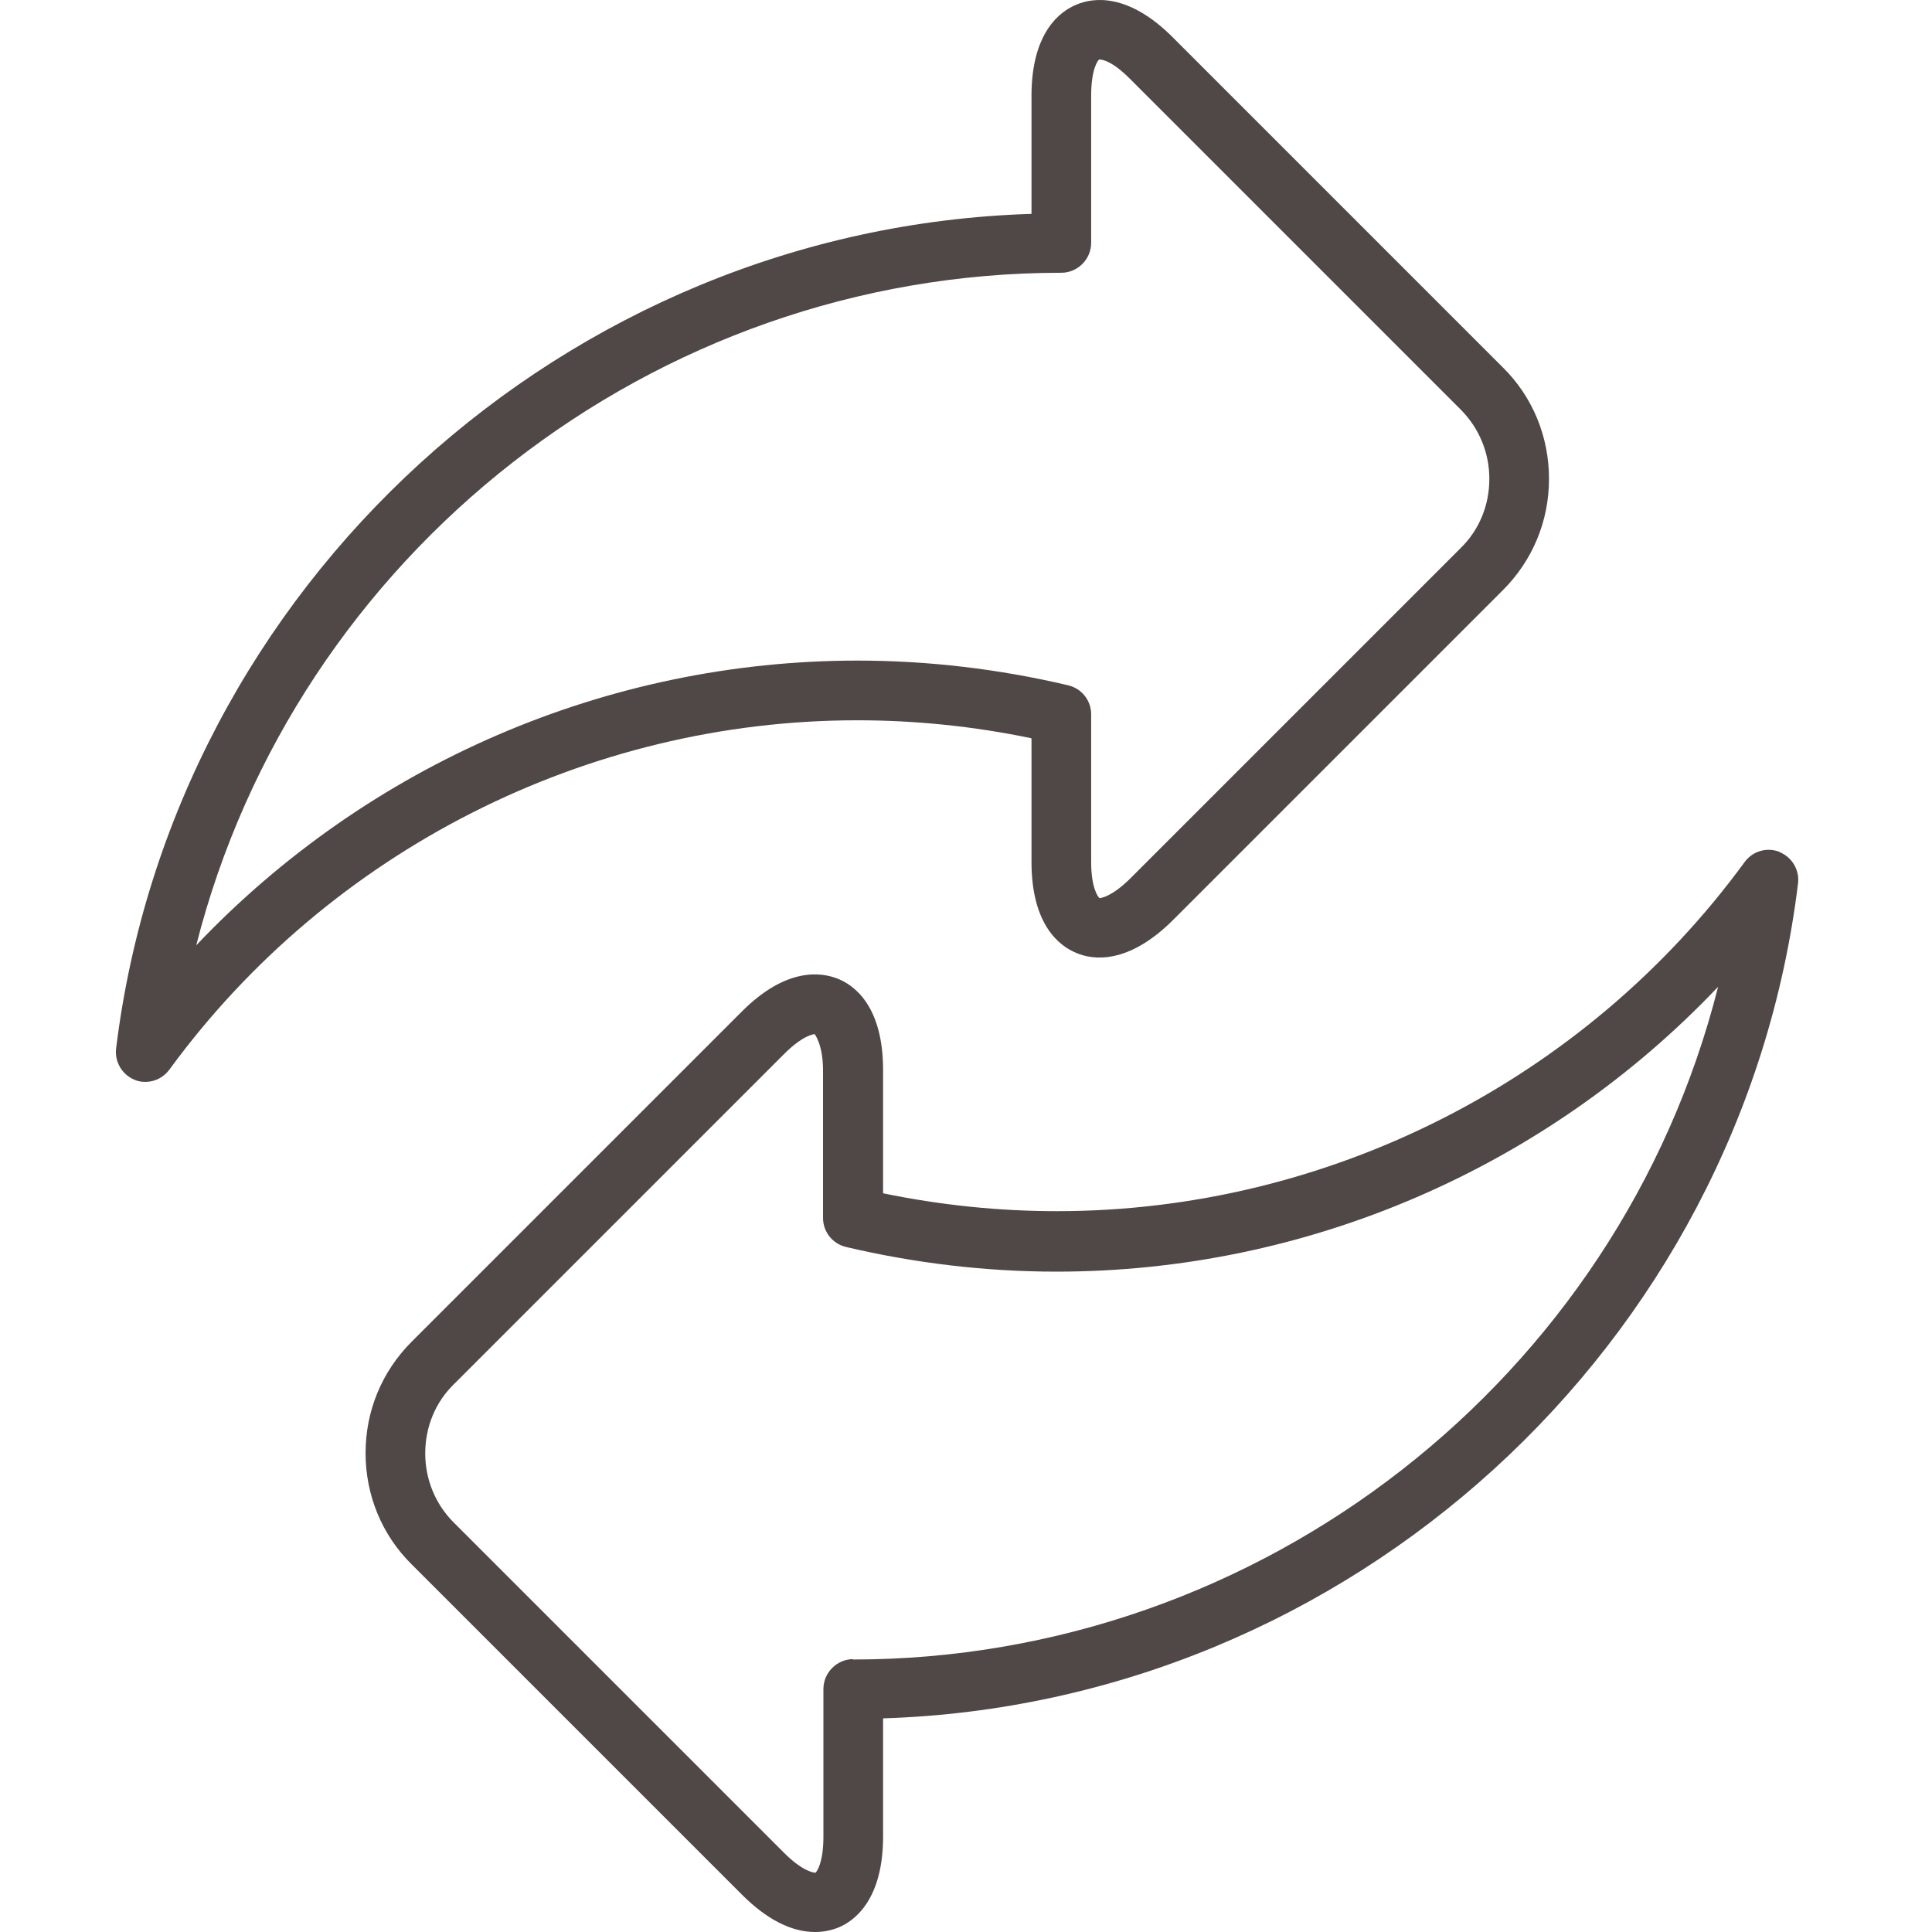
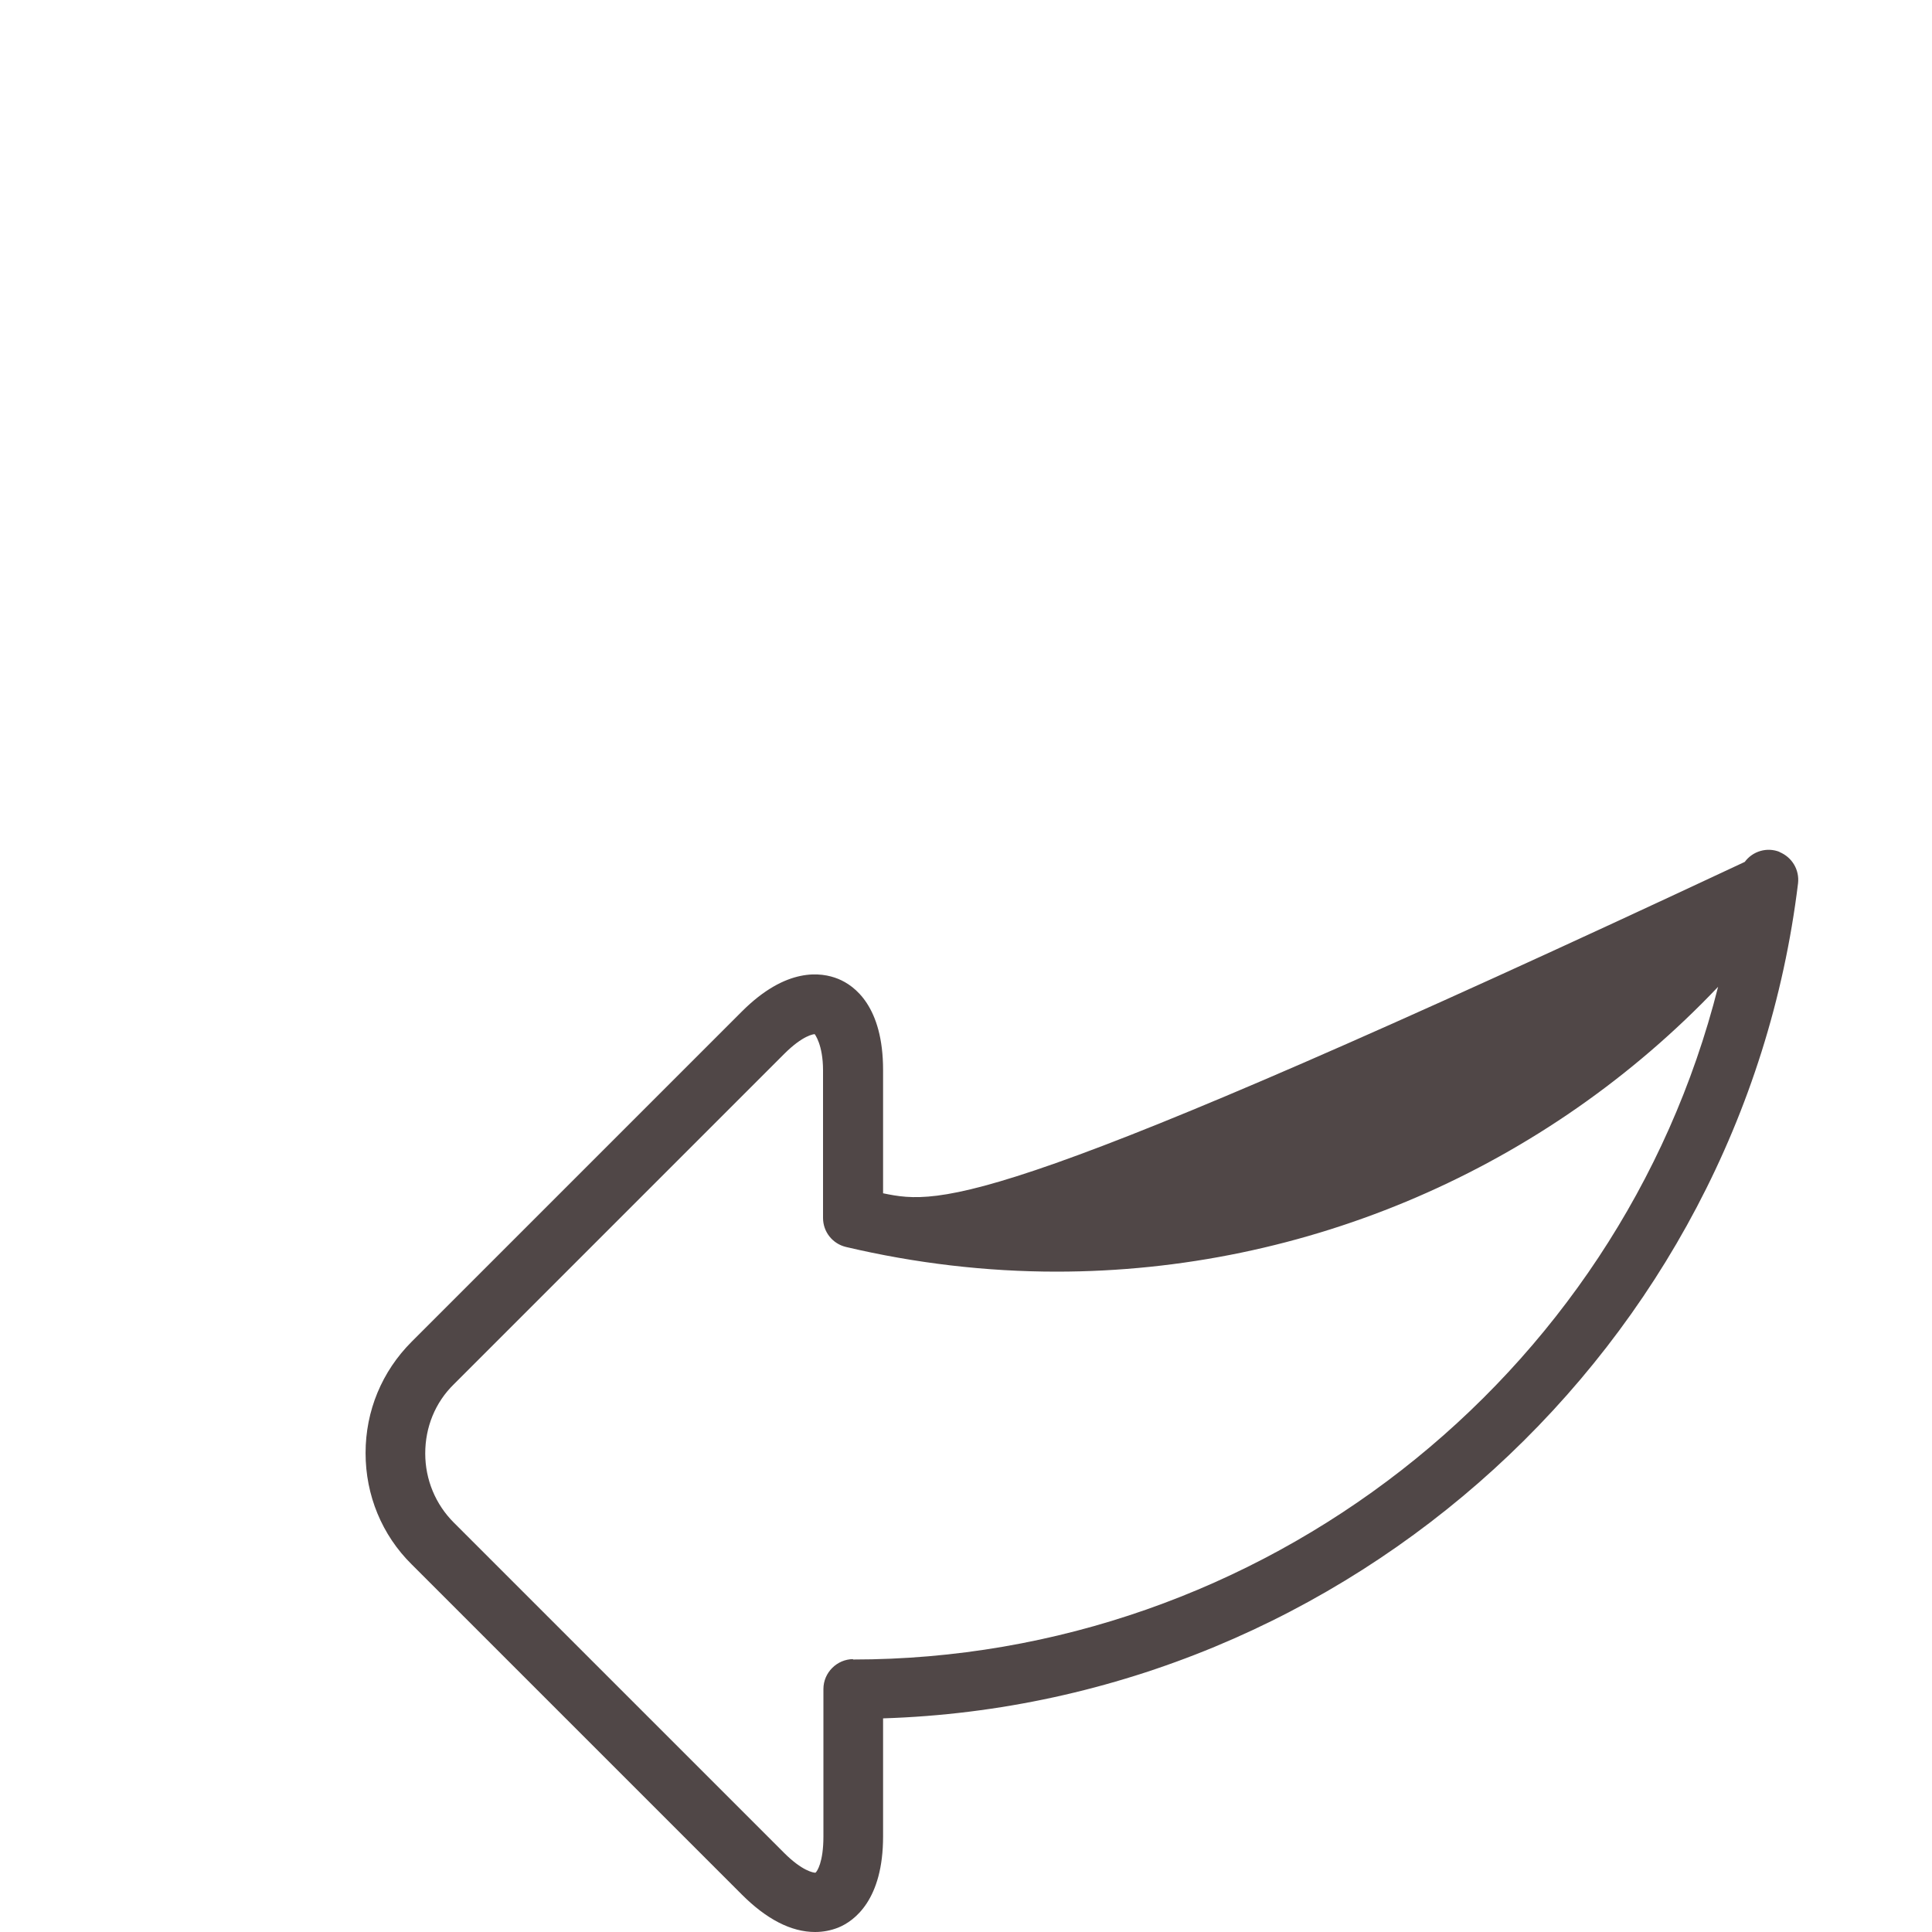
<svg xmlns="http://www.w3.org/2000/svg" width="50" height="50" viewBox="0 0 50 50" fill="none">
-   <path d="M26.695 19.114V22.306C26.695 23.943 27.425 24.488 27.858 24.663C28.29 24.849 29.196 24.962 30.349 23.819L38.894 15.274C39.666 14.502 40.088 13.483 40.088 12.392C40.088 11.3 39.666 10.271 38.894 9.509L30.349 0.964C29.196 -0.189 28.29 -0.065 27.858 0.12C27.425 0.295 26.695 0.851 26.695 2.477V5.535C14.639 5.906 4.478 15.151 3.005 27.134C2.964 27.484 3.16 27.814 3.489 27.948C3.582 27.989 3.675 27.999 3.767 27.999C4.014 27.999 4.241 27.875 4.385 27.68C8.524 22.017 15.184 18.641 22.185 18.641C23.688 18.641 25.191 18.795 26.684 19.104L26.695 19.114ZM5.075 24.478C7.649 14.327 16.904 7.059 27.467 7.059C27.889 7.059 28.239 6.709 28.239 6.287V2.477C28.239 1.808 28.403 1.571 28.445 1.541C28.445 1.541 28.445 1.541 28.465 1.541C28.496 1.541 28.764 1.551 29.258 2.055L37.803 10.6C38.276 11.074 38.544 11.712 38.544 12.392C38.544 13.071 38.287 13.709 37.803 14.183L29.258 22.728C28.784 23.201 28.496 23.243 28.455 23.243C28.414 23.212 28.239 22.975 28.239 22.306V18.486C28.239 18.126 27.992 17.817 27.642 17.735C25.85 17.313 24.018 17.096 22.195 17.096C15.72 17.096 9.533 19.773 5.075 24.468V24.478Z" fill="#504747" />
-   <path d="M46.06 22.049C45.73 21.915 45.359 22.028 45.154 22.306C41.015 27.968 34.364 31.345 27.353 31.345C25.861 31.345 24.347 31.191 22.854 30.882V27.691C22.854 26.054 22.123 25.508 21.691 25.333C21.259 25.158 20.353 25.024 19.2 26.177L10.655 34.722C9.883 35.494 9.461 36.513 9.461 37.605C9.461 38.696 9.883 39.725 10.655 40.487L19.2 49.032C19.838 49.67 20.476 50 21.094 50C21.31 50 21.506 49.959 21.691 49.887C22.123 49.712 22.854 49.156 22.854 47.529V44.471C34.91 44.091 45.071 34.846 46.533 22.862C46.574 22.512 46.379 22.183 46.049 22.049H46.06ZM22.082 42.938C21.66 42.938 21.31 43.288 21.31 43.71V47.529C21.31 48.198 21.145 48.435 21.104 48.466C21.053 48.466 20.765 48.425 20.291 47.951L11.746 39.406C11.272 38.933 11.005 38.294 11.005 37.615C11.005 36.935 11.262 36.297 11.746 35.824L20.291 27.279C20.785 26.785 21.063 26.764 21.084 26.764C21.084 26.764 21.3 27.032 21.3 27.701V31.52C21.3 31.881 21.547 32.19 21.897 32.272C23.688 32.694 25.521 32.91 27.343 32.91C33.819 32.91 40.006 30.233 44.464 25.539C41.9 35.69 32.635 42.948 22.072 42.948L22.082 42.938Z" fill="#504747" />
+   <path d="M46.06 22.049C45.73 21.915 45.359 22.028 45.154 22.306C25.861 31.345 24.347 31.191 22.854 30.882V27.691C22.854 26.054 22.123 25.508 21.691 25.333C21.259 25.158 20.353 25.024 19.2 26.177L10.655 34.722C9.883 35.494 9.461 36.513 9.461 37.605C9.461 38.696 9.883 39.725 10.655 40.487L19.2 49.032C19.838 49.67 20.476 50 21.094 50C21.31 50 21.506 49.959 21.691 49.887C22.123 49.712 22.854 49.156 22.854 47.529V44.471C34.91 44.091 45.071 34.846 46.533 22.862C46.574 22.512 46.379 22.183 46.049 22.049H46.06ZM22.082 42.938C21.66 42.938 21.31 43.288 21.31 43.71V47.529C21.31 48.198 21.145 48.435 21.104 48.466C21.053 48.466 20.765 48.425 20.291 47.951L11.746 39.406C11.272 38.933 11.005 38.294 11.005 37.615C11.005 36.935 11.262 36.297 11.746 35.824L20.291 27.279C20.785 26.785 21.063 26.764 21.084 26.764C21.084 26.764 21.3 27.032 21.3 27.701V31.52C21.3 31.881 21.547 32.19 21.897 32.272C23.688 32.694 25.521 32.91 27.343 32.91C33.819 32.91 40.006 30.233 44.464 25.539C41.9 35.69 32.635 42.948 22.072 42.948L22.082 42.938Z" fill="#504747" />
</svg>